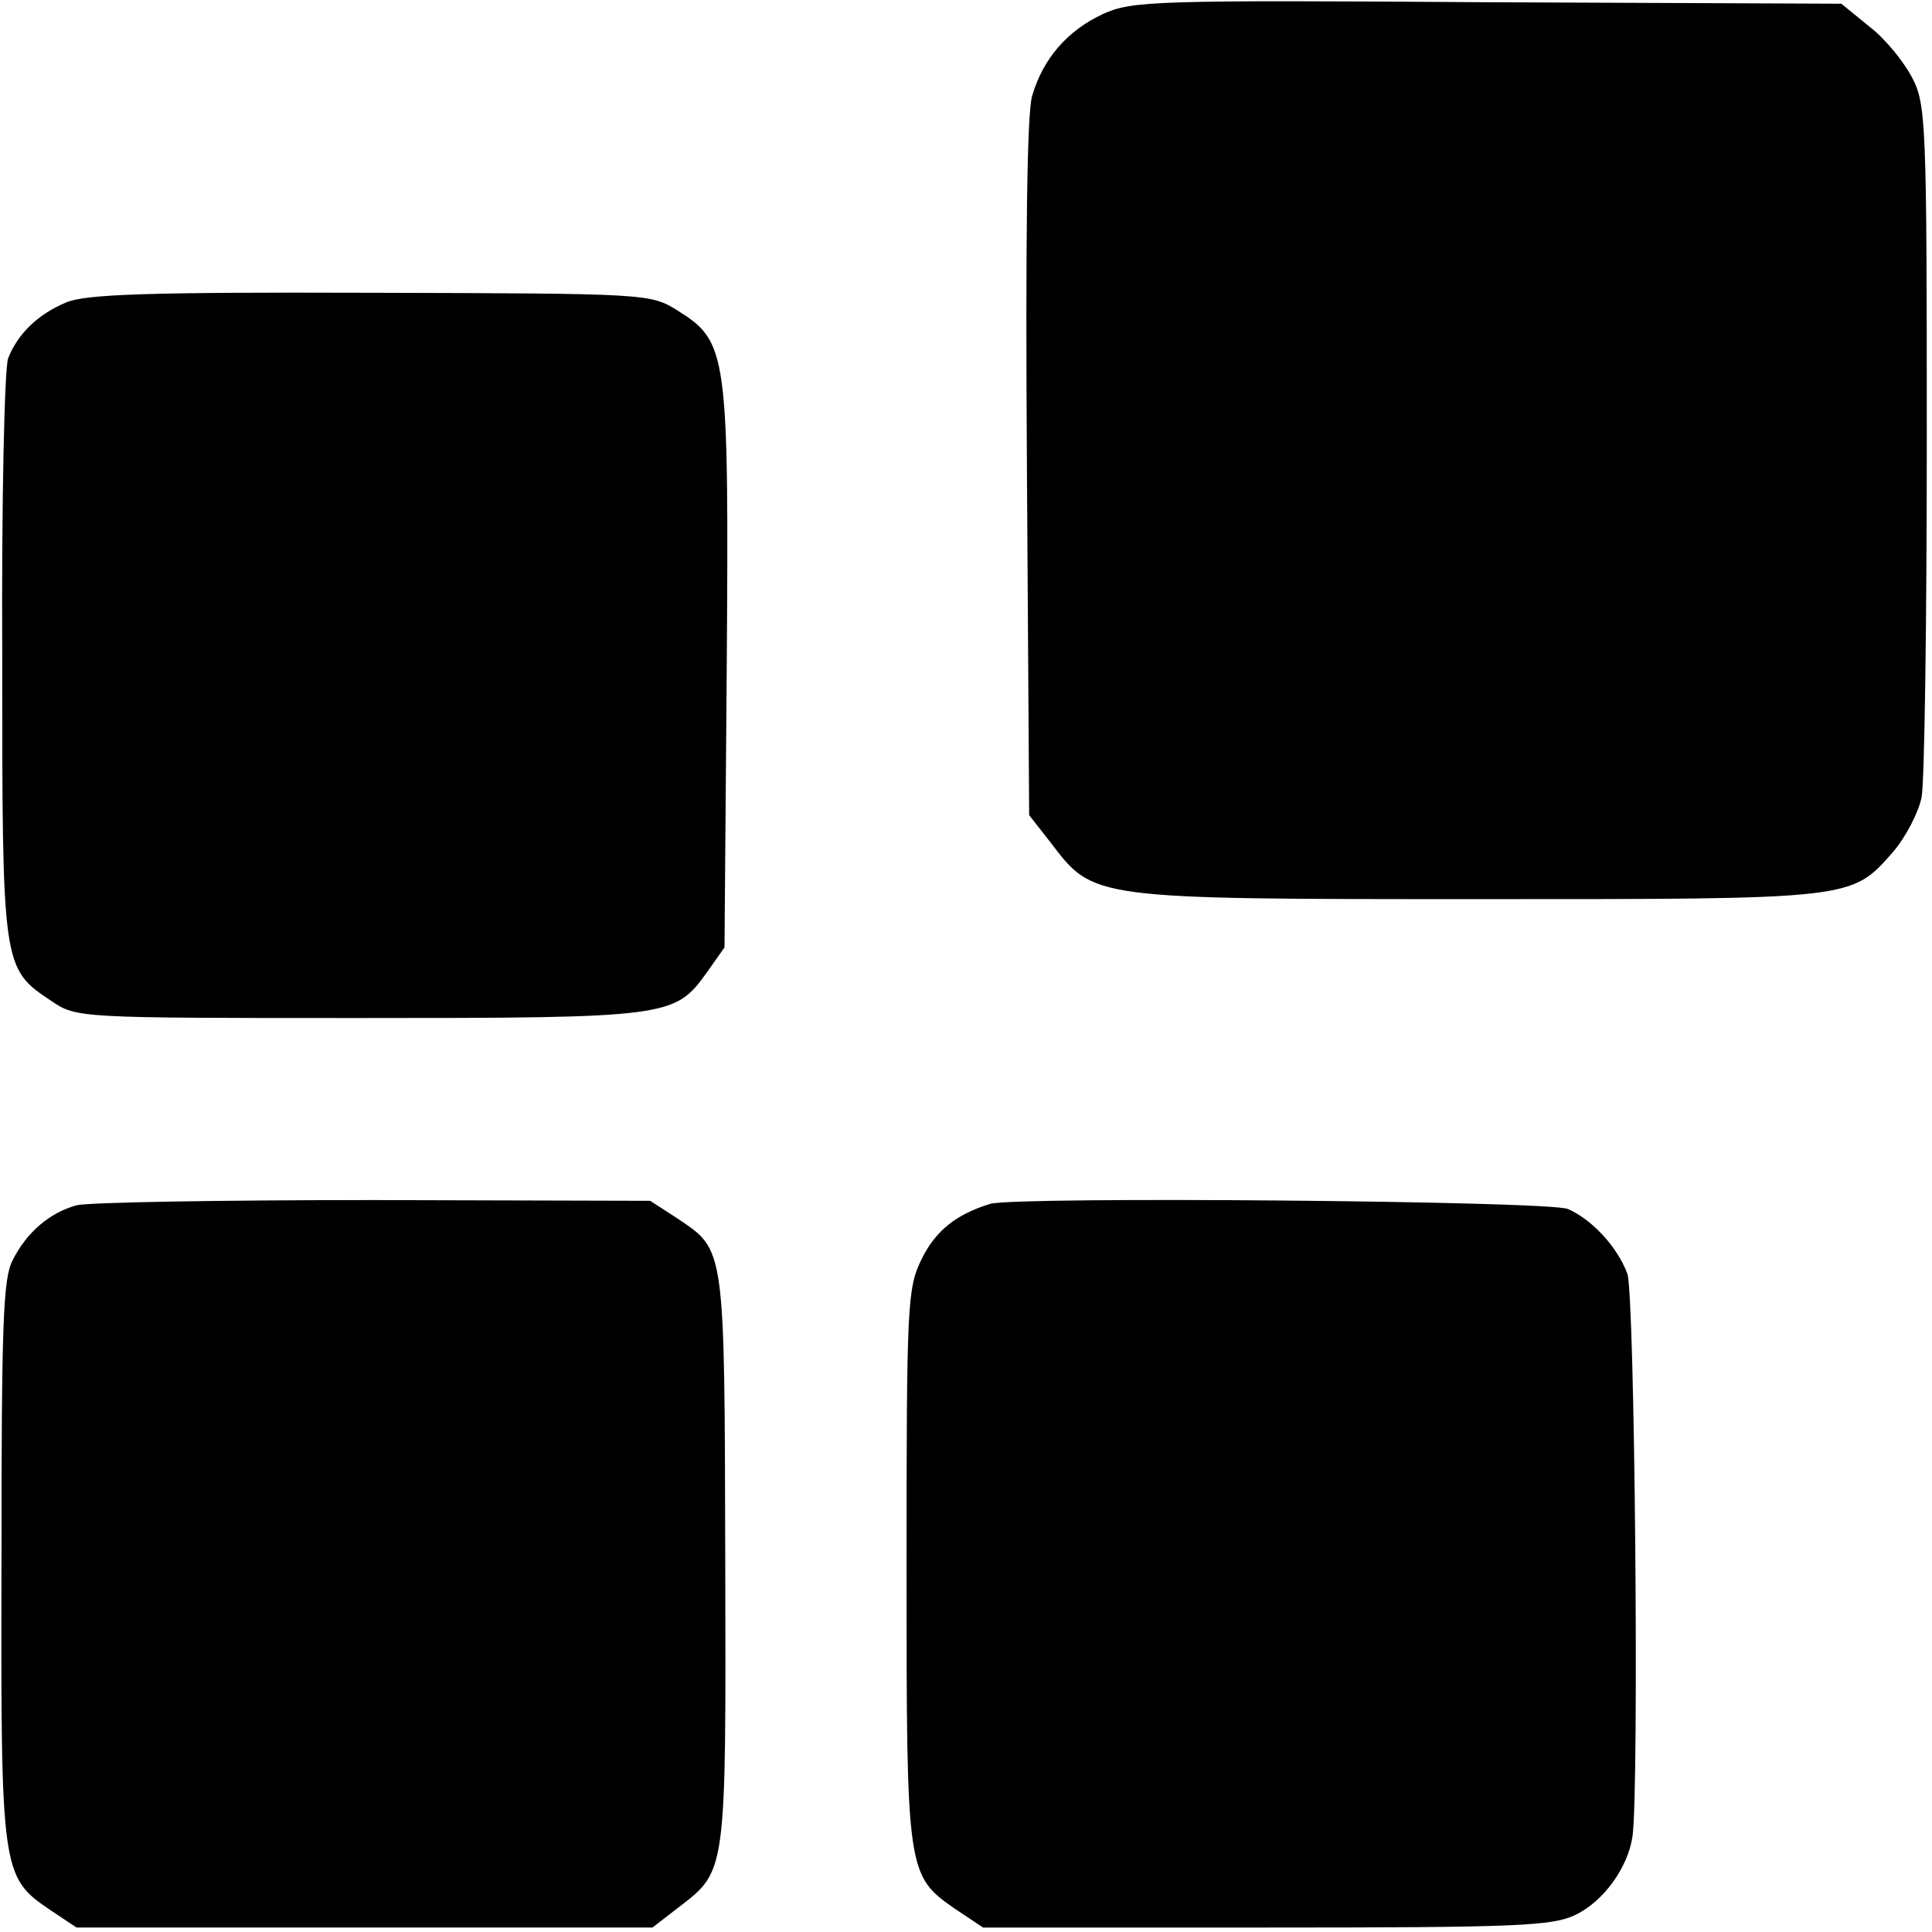
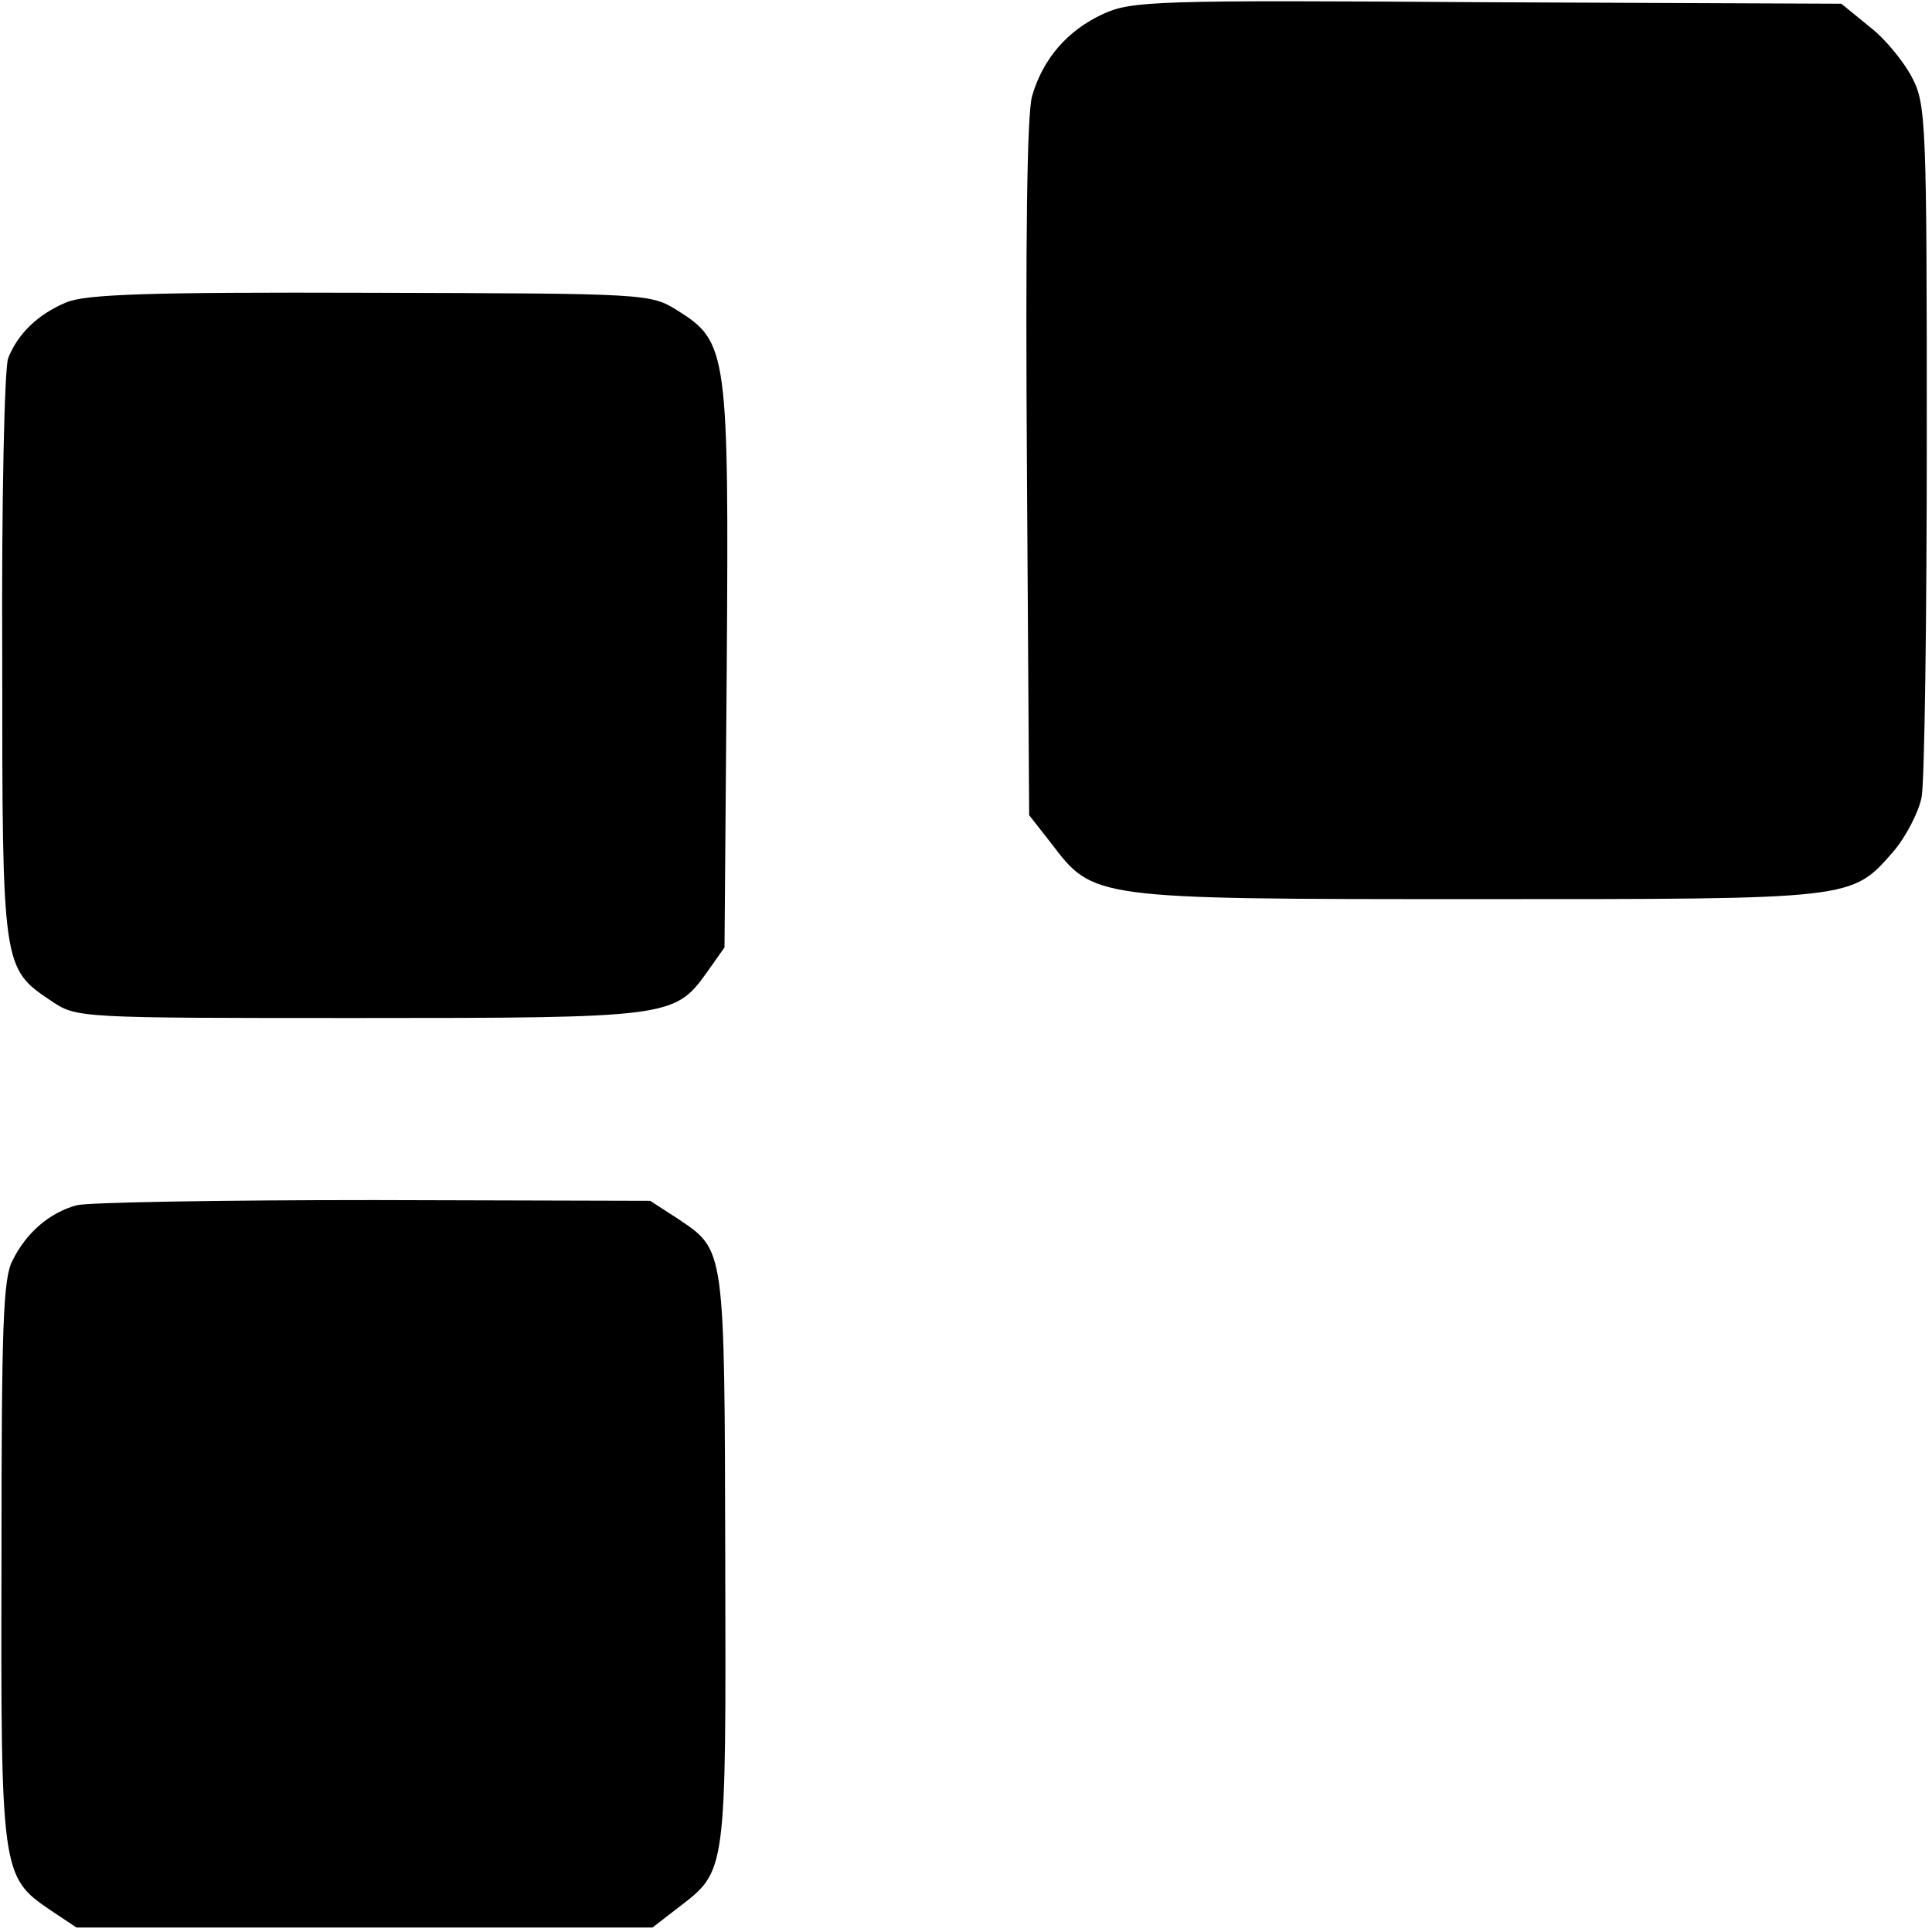
<svg xmlns="http://www.w3.org/2000/svg" version="1.0" width="260pt" height="260pt" viewBox="0 0 260 260" preserveAspectRatio="xMidYMid meet">
  <g transform="translate(0,260) scale(0.1,-0.1)" fill="#000000" stroke="none">
    <path d="M1484 2581 c-47 -22 -80 -59 -95 -110 -7 -24 -9 -193 -7 -502 l3 -466 29 -37 c58 -76 53 -76 572 -76 511 0 505 -1 562 64 17 20 34 53 38 73 4 21 7 239 7 484 0 425 -1 449 -20 485 -11 21 -36 52 -57 68 l-38 31 -476 2 c-448 3 -479 2 -518 -16z" />
    <path d="M89 2193 c-38 -16 -65 -42 -78 -75 -5 -13 -9 -193 -8 -401 0 -419 0 -420 66 -464 34 -23 36 -23 413 -23 418 0 426 1 469 61 l24 34 3 375 c3 426 1 440 -66 482 -37 23 -39 23 -414 24 -300 1 -383 -2 -409 -13z" />
    <path d="M103 978 c-36 -10 -67 -36 -86 -74 -13 -24 -15 -89 -15 -404 -1 -418 0 -426 65 -470 l36 -24 387 0 388 0 35 27 c65 50 64 44 63 468 -1 423 0 416 -64 459 l-37 24 -372 1 c-204 0 -384 -3 -400 -7z" />
-     <path d="M1333 980 c-46 -14 -74 -36 -93 -75 -19 -39 -20 -61 -20 -413 0 -414 0 -416 67 -462 l36 -24 381 0 c338 0 385 2 416 17 38 18 71 64 77 106 9 69 3 730 -7 757 -14 37 -48 73 -80 87 -26 11 -741 17 -777 7z" />
  </g>
</svg>